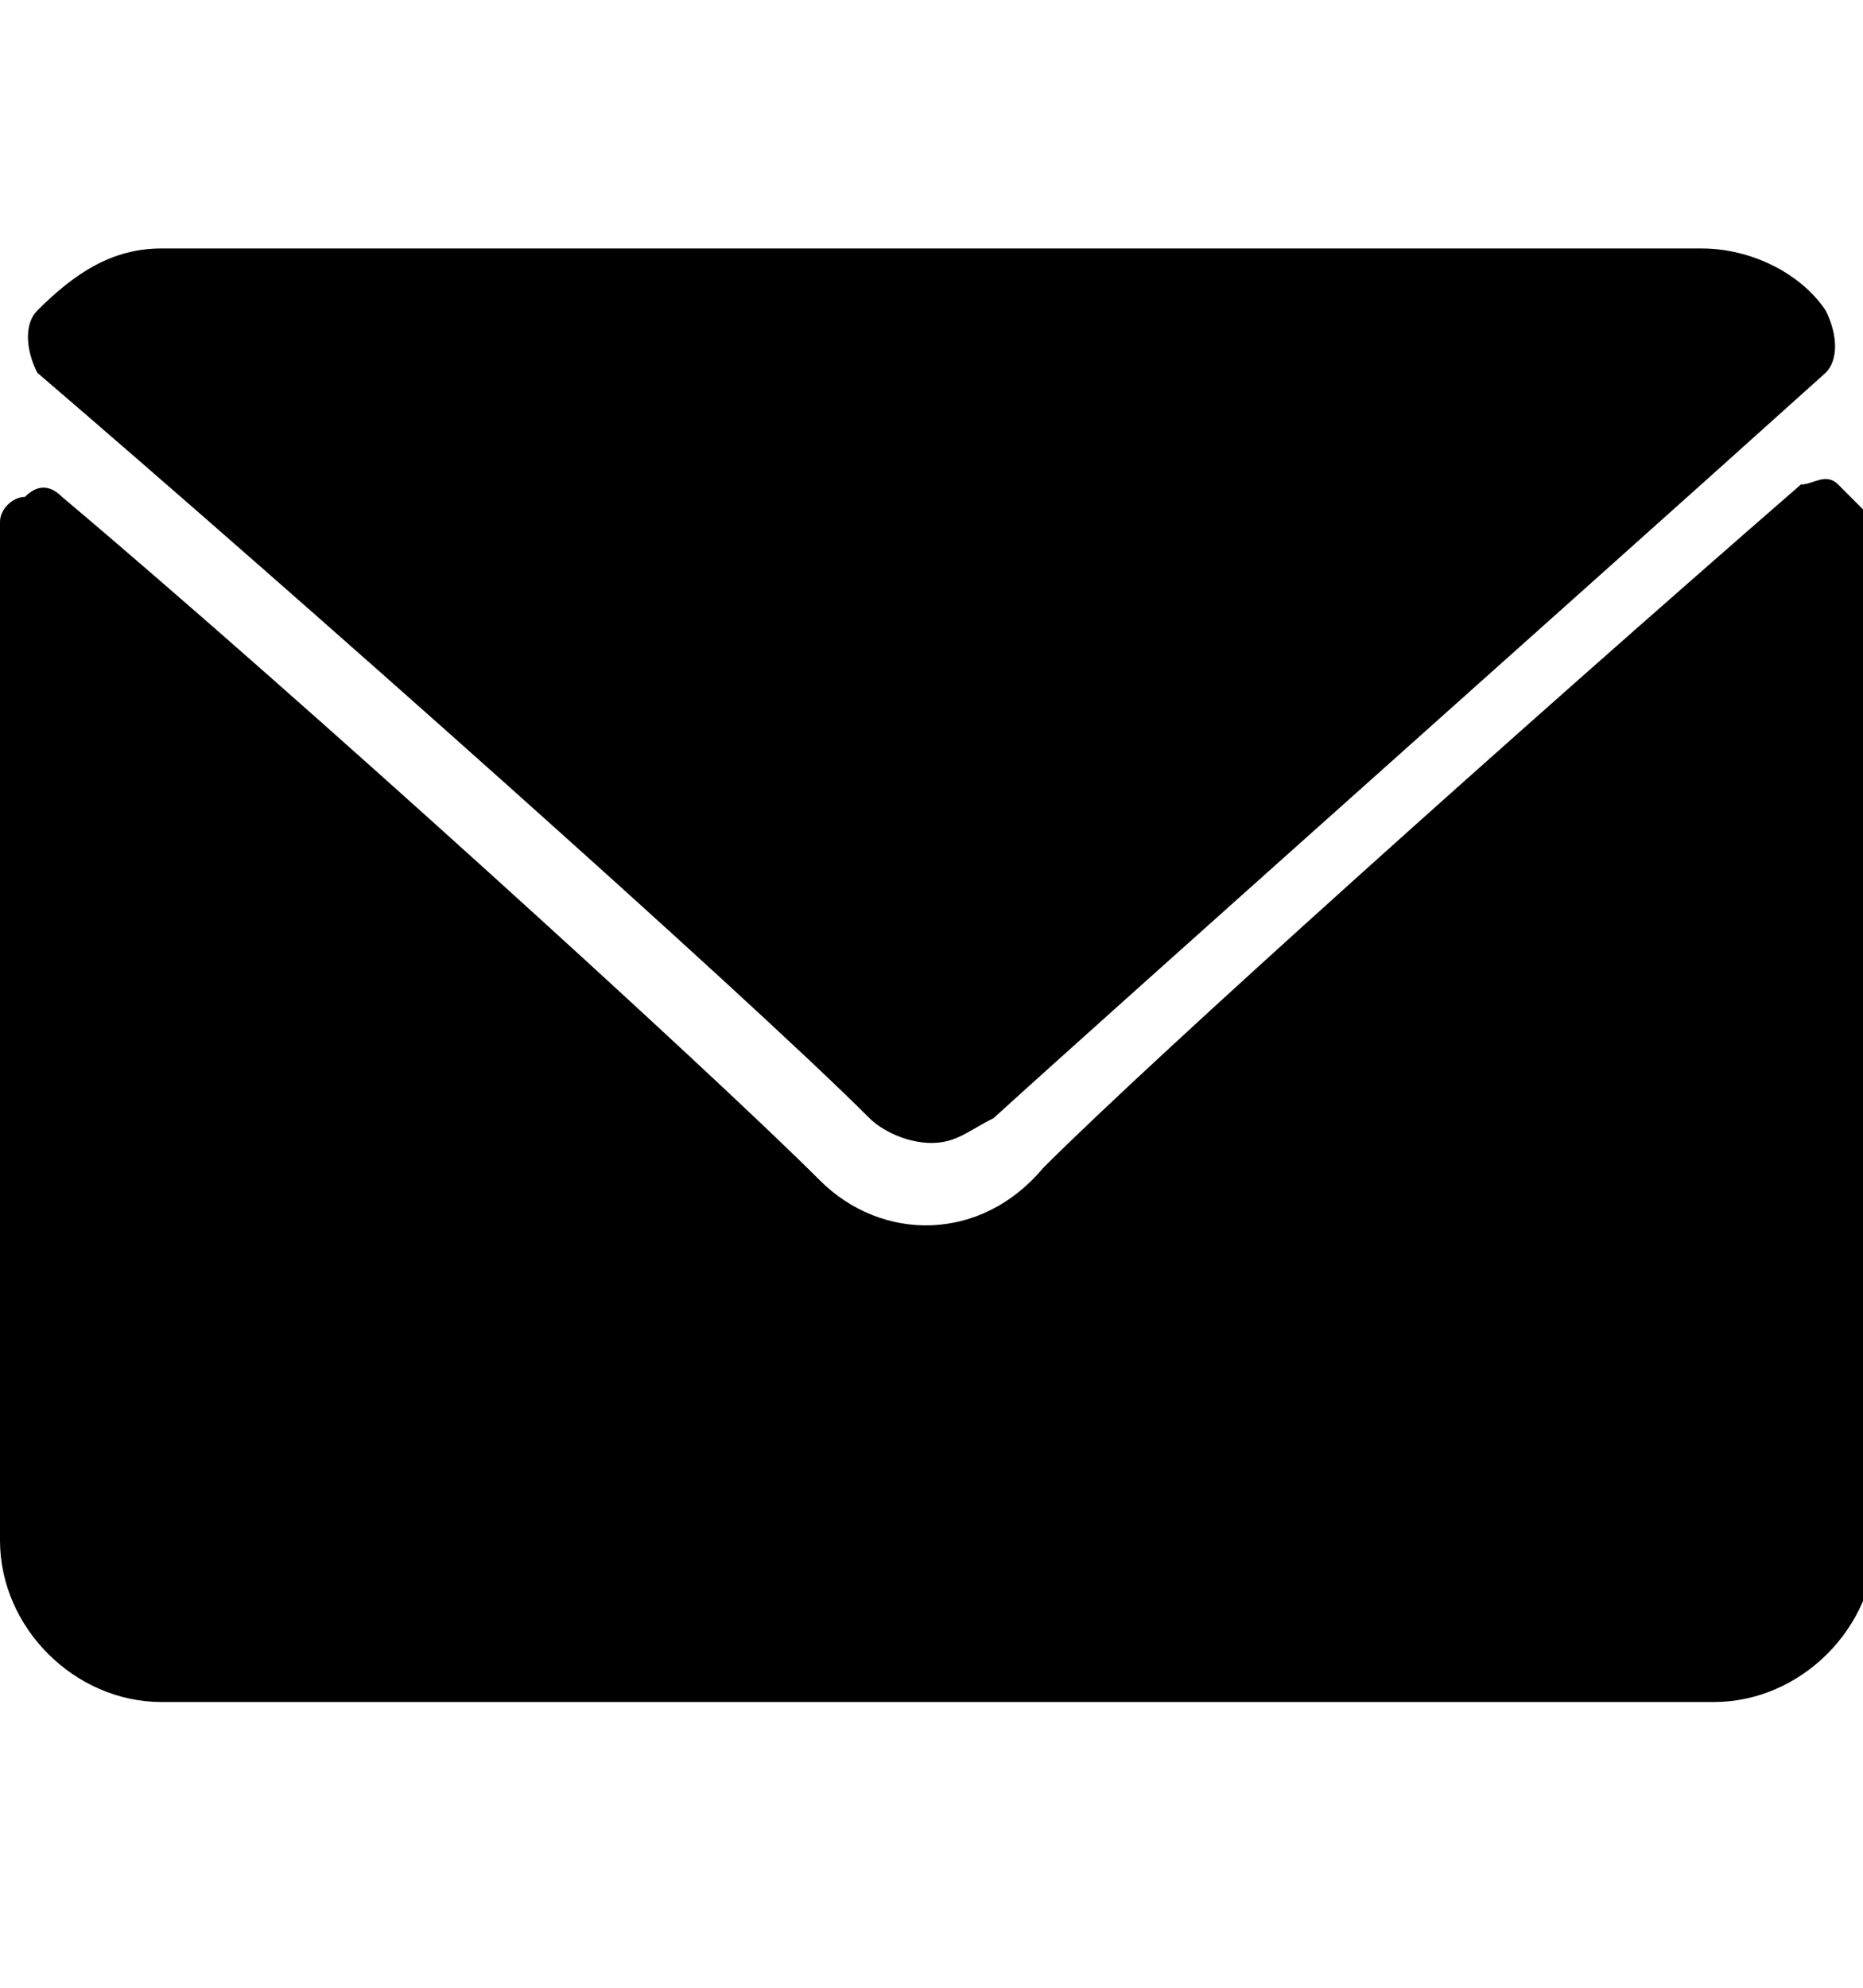
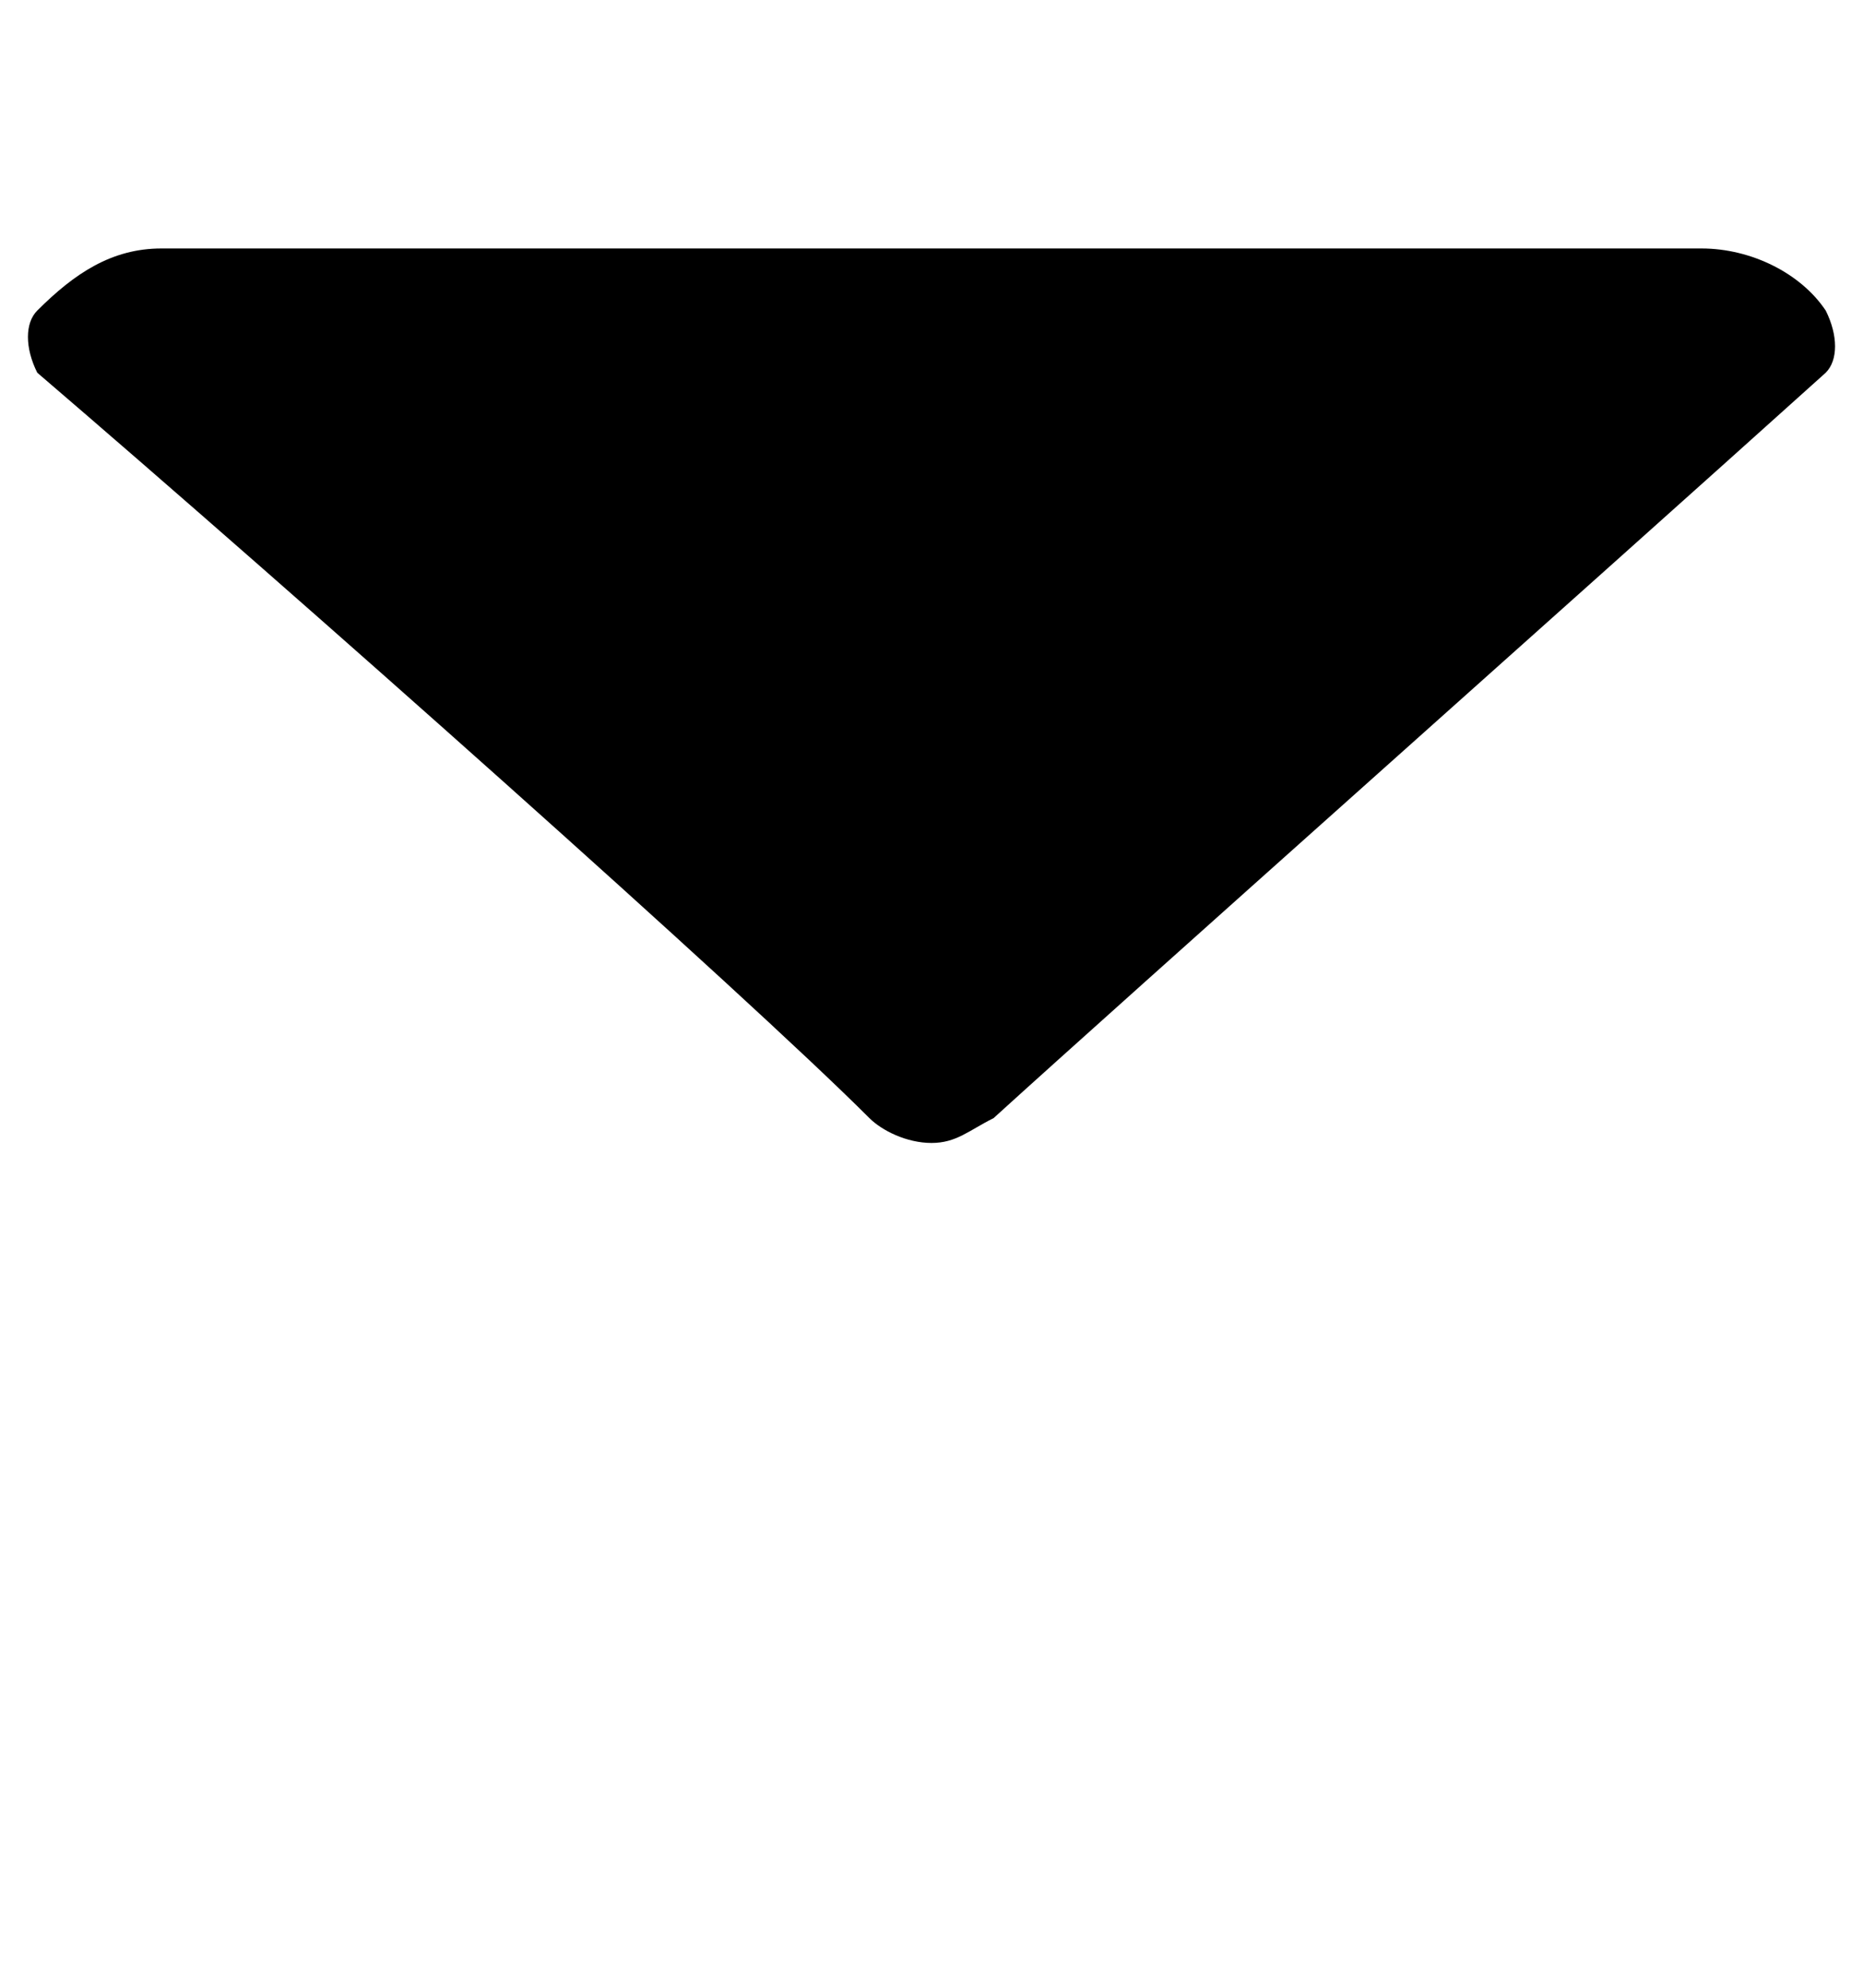
<svg xmlns="http://www.w3.org/2000/svg" viewBox="0 0 15 16" aria-hidden="true">
  <path fill="currentColor" d="M7 9c.1.1.3.2.5.2s.3-.1.5-.2c1.1-1 4.7-4.2 6.7-6 .1-.1.1-.3 0-.5-.2-.3-.6-.5-1-.5H1.3c-.4 0-.7.2-1 .5-.1.1-.1.3 0 .5C2.4 4.8 6 8 7 9z" />
-   <path fill="currentColor" d="M14.8 3.9c-.1-.1-.2 0-.3 0-2.3 2-5.2 4.6-6.1 5.5-.5.6-1.3.6-1.8.1C5.7 8.6 2.4 5.6.5 4 .4 3.9.3 3.9.2 4c-.1 0-.2.1-.2.2v8.2c0 .7.6 1.3 1.3 1.3h12.5c.7 0 1.3-.6 1.3-1.3V4.2l-.3-.3z" />
</svg>